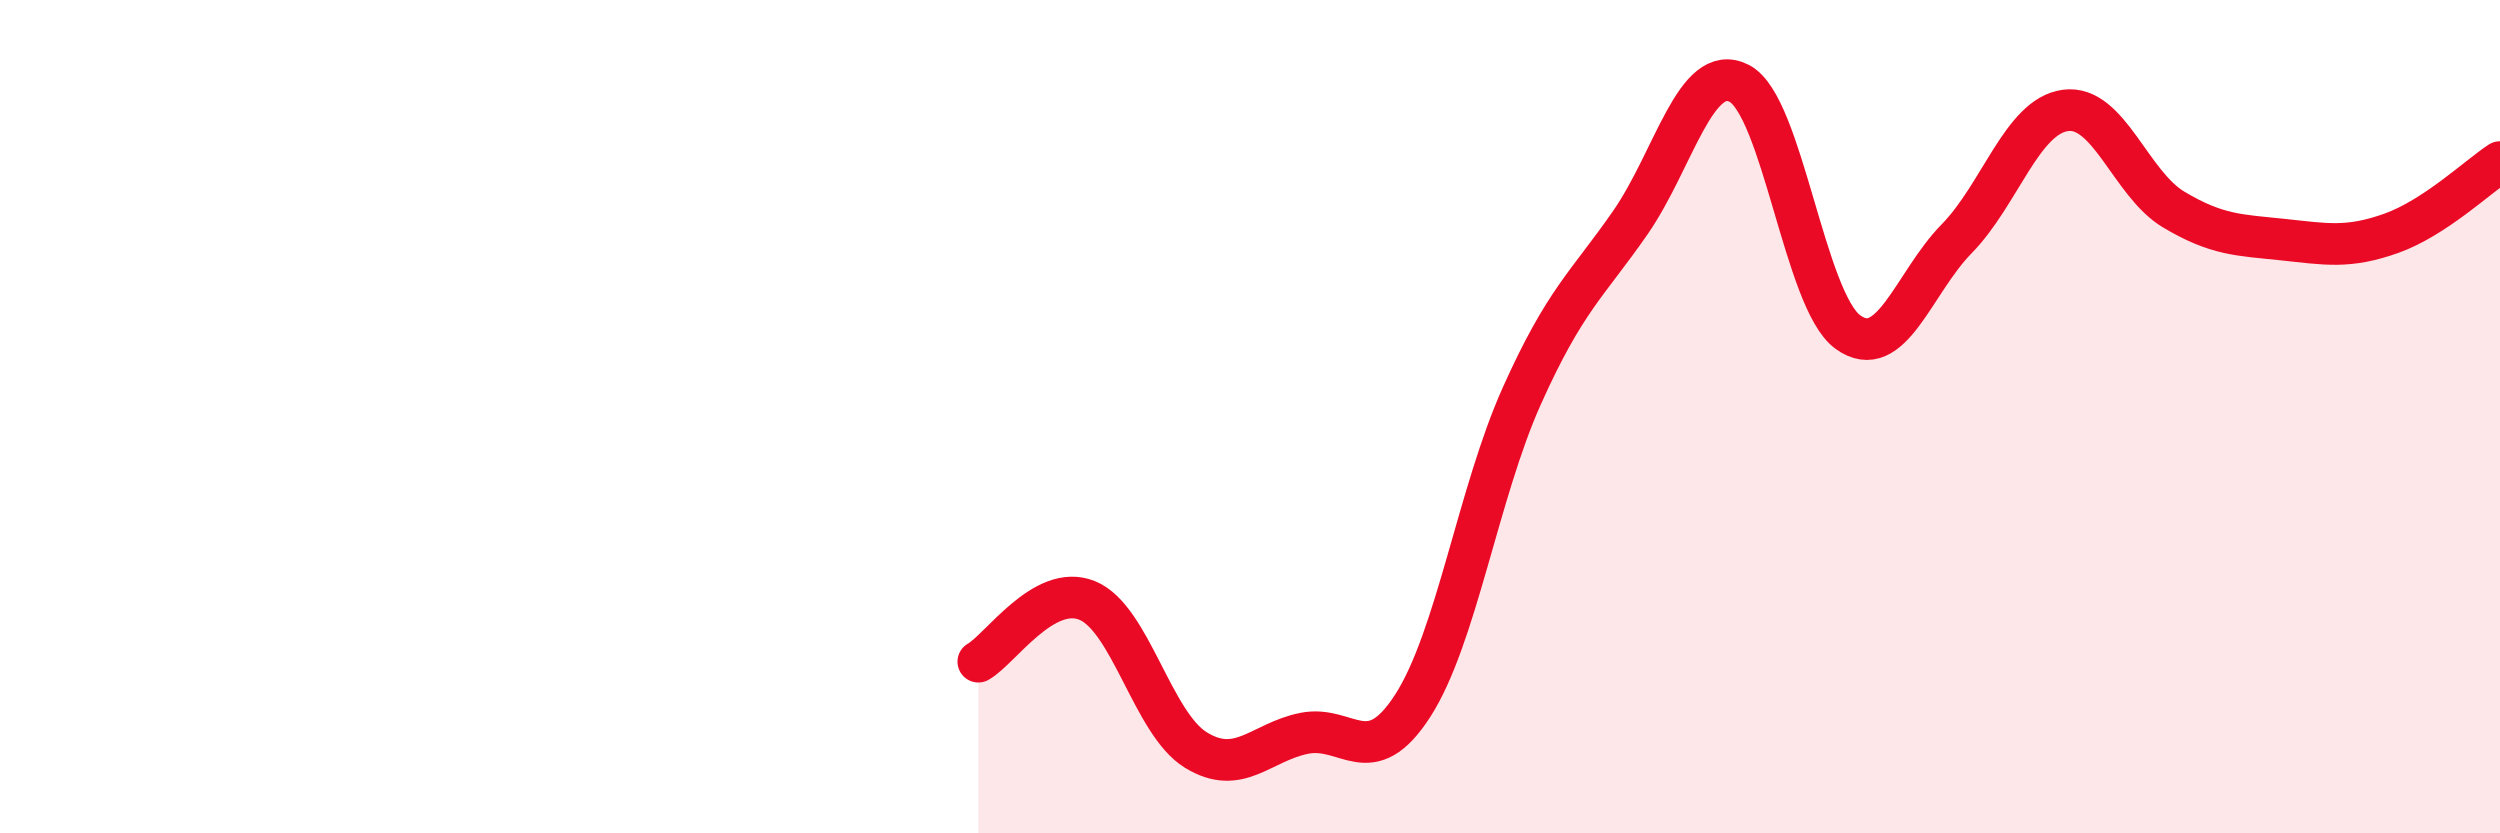
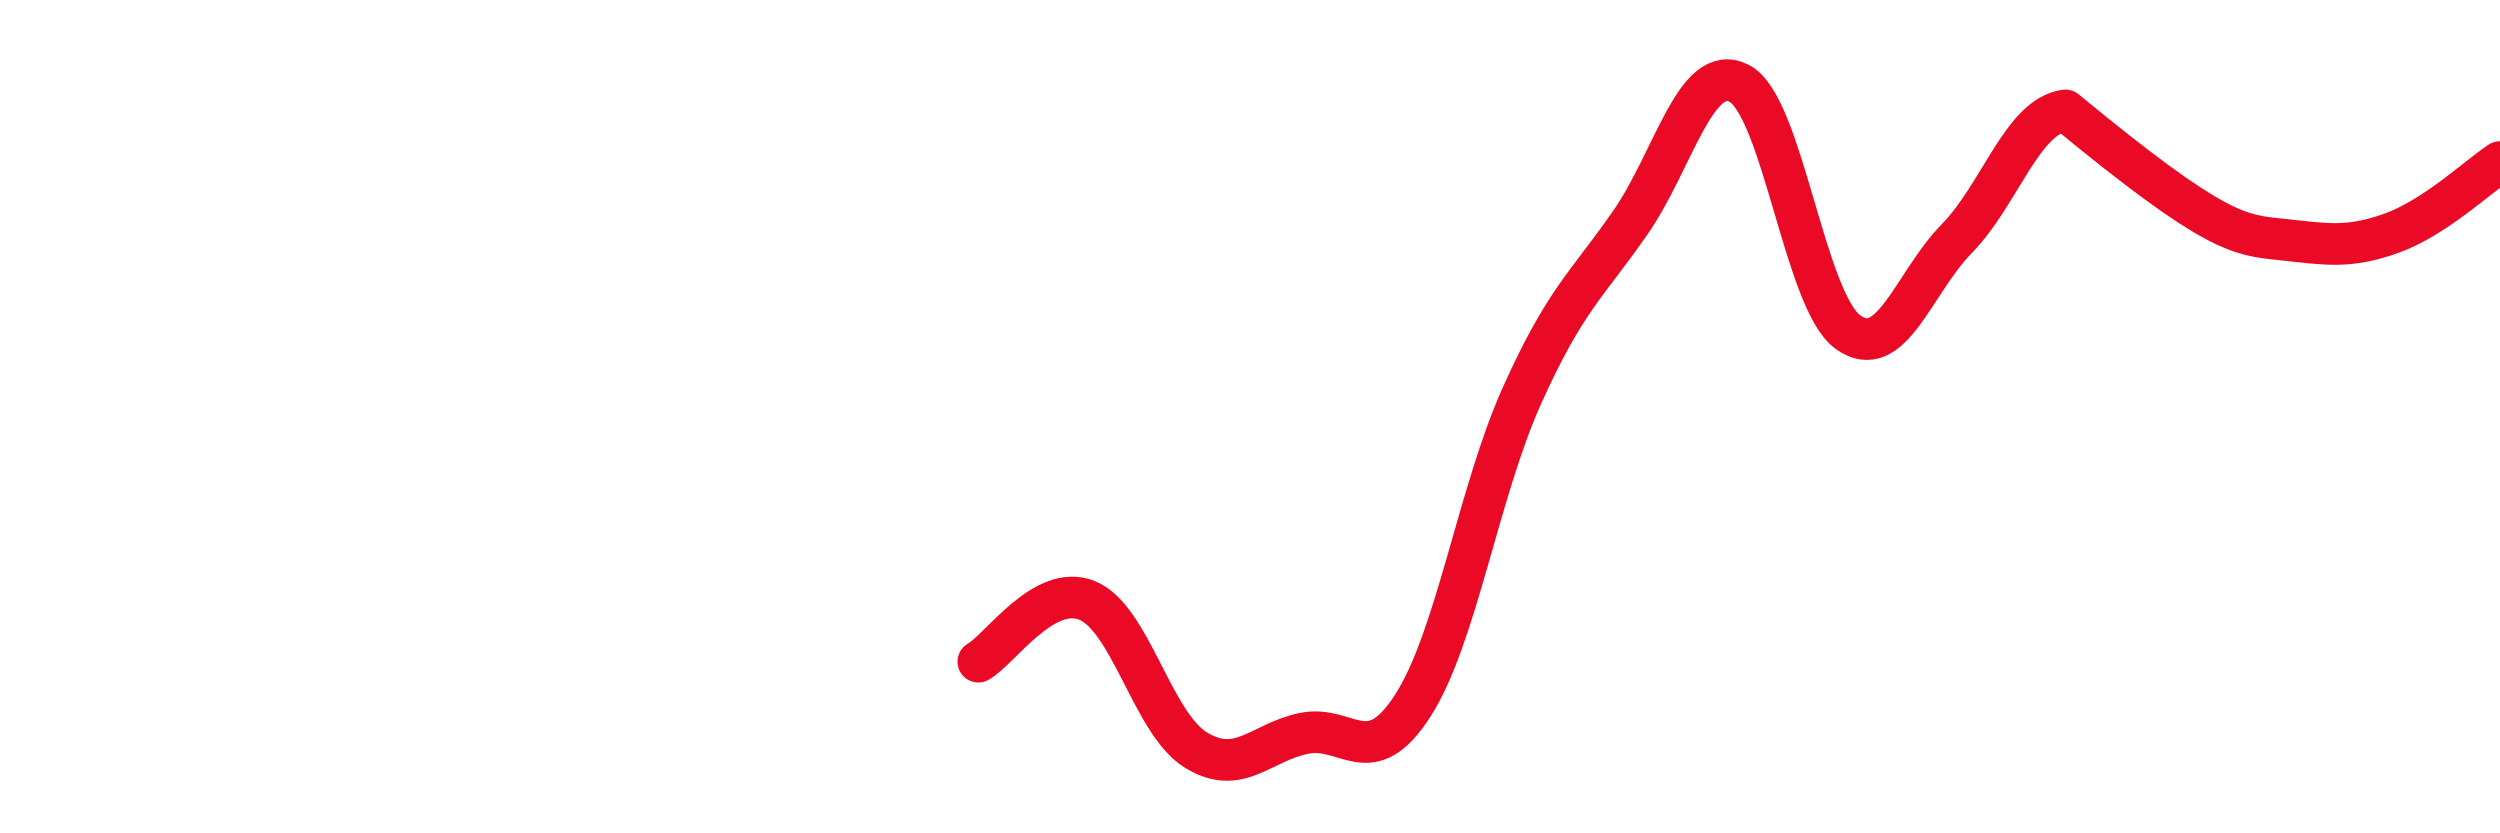
<svg xmlns="http://www.w3.org/2000/svg" width="60" height="20" viewBox="0 0 60 20">
-   <path d="M 23.48,15.88 C 24,15.59 25.05,13.99 26.09,14.41 C 27.13,14.83 27.66,17.36 28.7,18 C 29.74,18.64 30.26,17.81 31.3,17.6 C 32.34,17.39 32.87,18.55 33.91,16.93 C 34.95,15.31 35.48,11.83 36.52,9.51 C 37.56,7.19 38.09,6.84 39.13,5.34 C 40.17,3.84 40.7,1.47 41.74,2 C 42.78,2.53 43.31,7.22 44.35,7.97 C 45.39,8.72 45.92,6.79 46.96,5.73 C 48,4.67 48.53,2.79 49.57,2.65 C 50.61,2.51 51.13,4.41 52.17,5.03 C 53.21,5.65 53.74,5.64 54.78,5.75 C 55.82,5.86 56.35,5.97 57.39,5.6 C 58.43,5.23 59.48,4.23 60,3.89L60 20L23.48 20Z" fill="#EB0A25" opacity="0.1" stroke-linecap="round" stroke-linejoin="round" />
-   <path d="M 23.48,15.88 C 24,15.59 25.05,13.99 26.09,14.41 C 27.13,14.83 27.66,17.36 28.7,18 C 29.74,18.64 30.26,17.81 31.3,17.6 C 32.34,17.39 32.87,18.55 33.91,16.93 C 34.95,15.31 35.48,11.83 36.52,9.51 C 37.56,7.19 38.09,6.84 39.13,5.34 C 40.17,3.84 40.7,1.47 41.74,2 C 42.78,2.53 43.31,7.22 44.35,7.97 C 45.39,8.72 45.92,6.79 46.96,5.73 C 48,4.67 48.53,2.79 49.57,2.65 C 50.61,2.51 51.13,4.41 52.17,5.03 C 53.21,5.65 53.74,5.64 54.78,5.75 C 55.82,5.86 56.35,5.97 57.39,5.6 C 58.43,5.23 59.48,4.23 60,3.89" stroke="#EB0A25" stroke-width="1" fill="none" stroke-linecap="round" stroke-linejoin="round" />
+   <path d="M 23.48,15.88 C 24,15.59 25.05,13.99 26.09,14.41 C 27.13,14.83 27.66,17.36 28.7,18 C 29.74,18.64 30.26,17.81 31.3,17.6 C 32.34,17.39 32.87,18.55 33.91,16.93 C 34.95,15.31 35.48,11.83 36.52,9.51 C 37.56,7.19 38.09,6.84 39.13,5.34 C 40.17,3.84 40.7,1.47 41.74,2 C 42.78,2.53 43.31,7.22 44.35,7.97 C 45.39,8.72 45.92,6.79 46.96,5.73 C 48,4.67 48.53,2.79 49.57,2.65 C 53.21,5.65 53.74,5.64 54.78,5.75 C 55.82,5.86 56.35,5.97 57.39,5.6 C 58.43,5.23 59.48,4.23 60,3.89" stroke="#EB0A25" stroke-width="1" fill="none" stroke-linecap="round" stroke-linejoin="round" />
</svg>